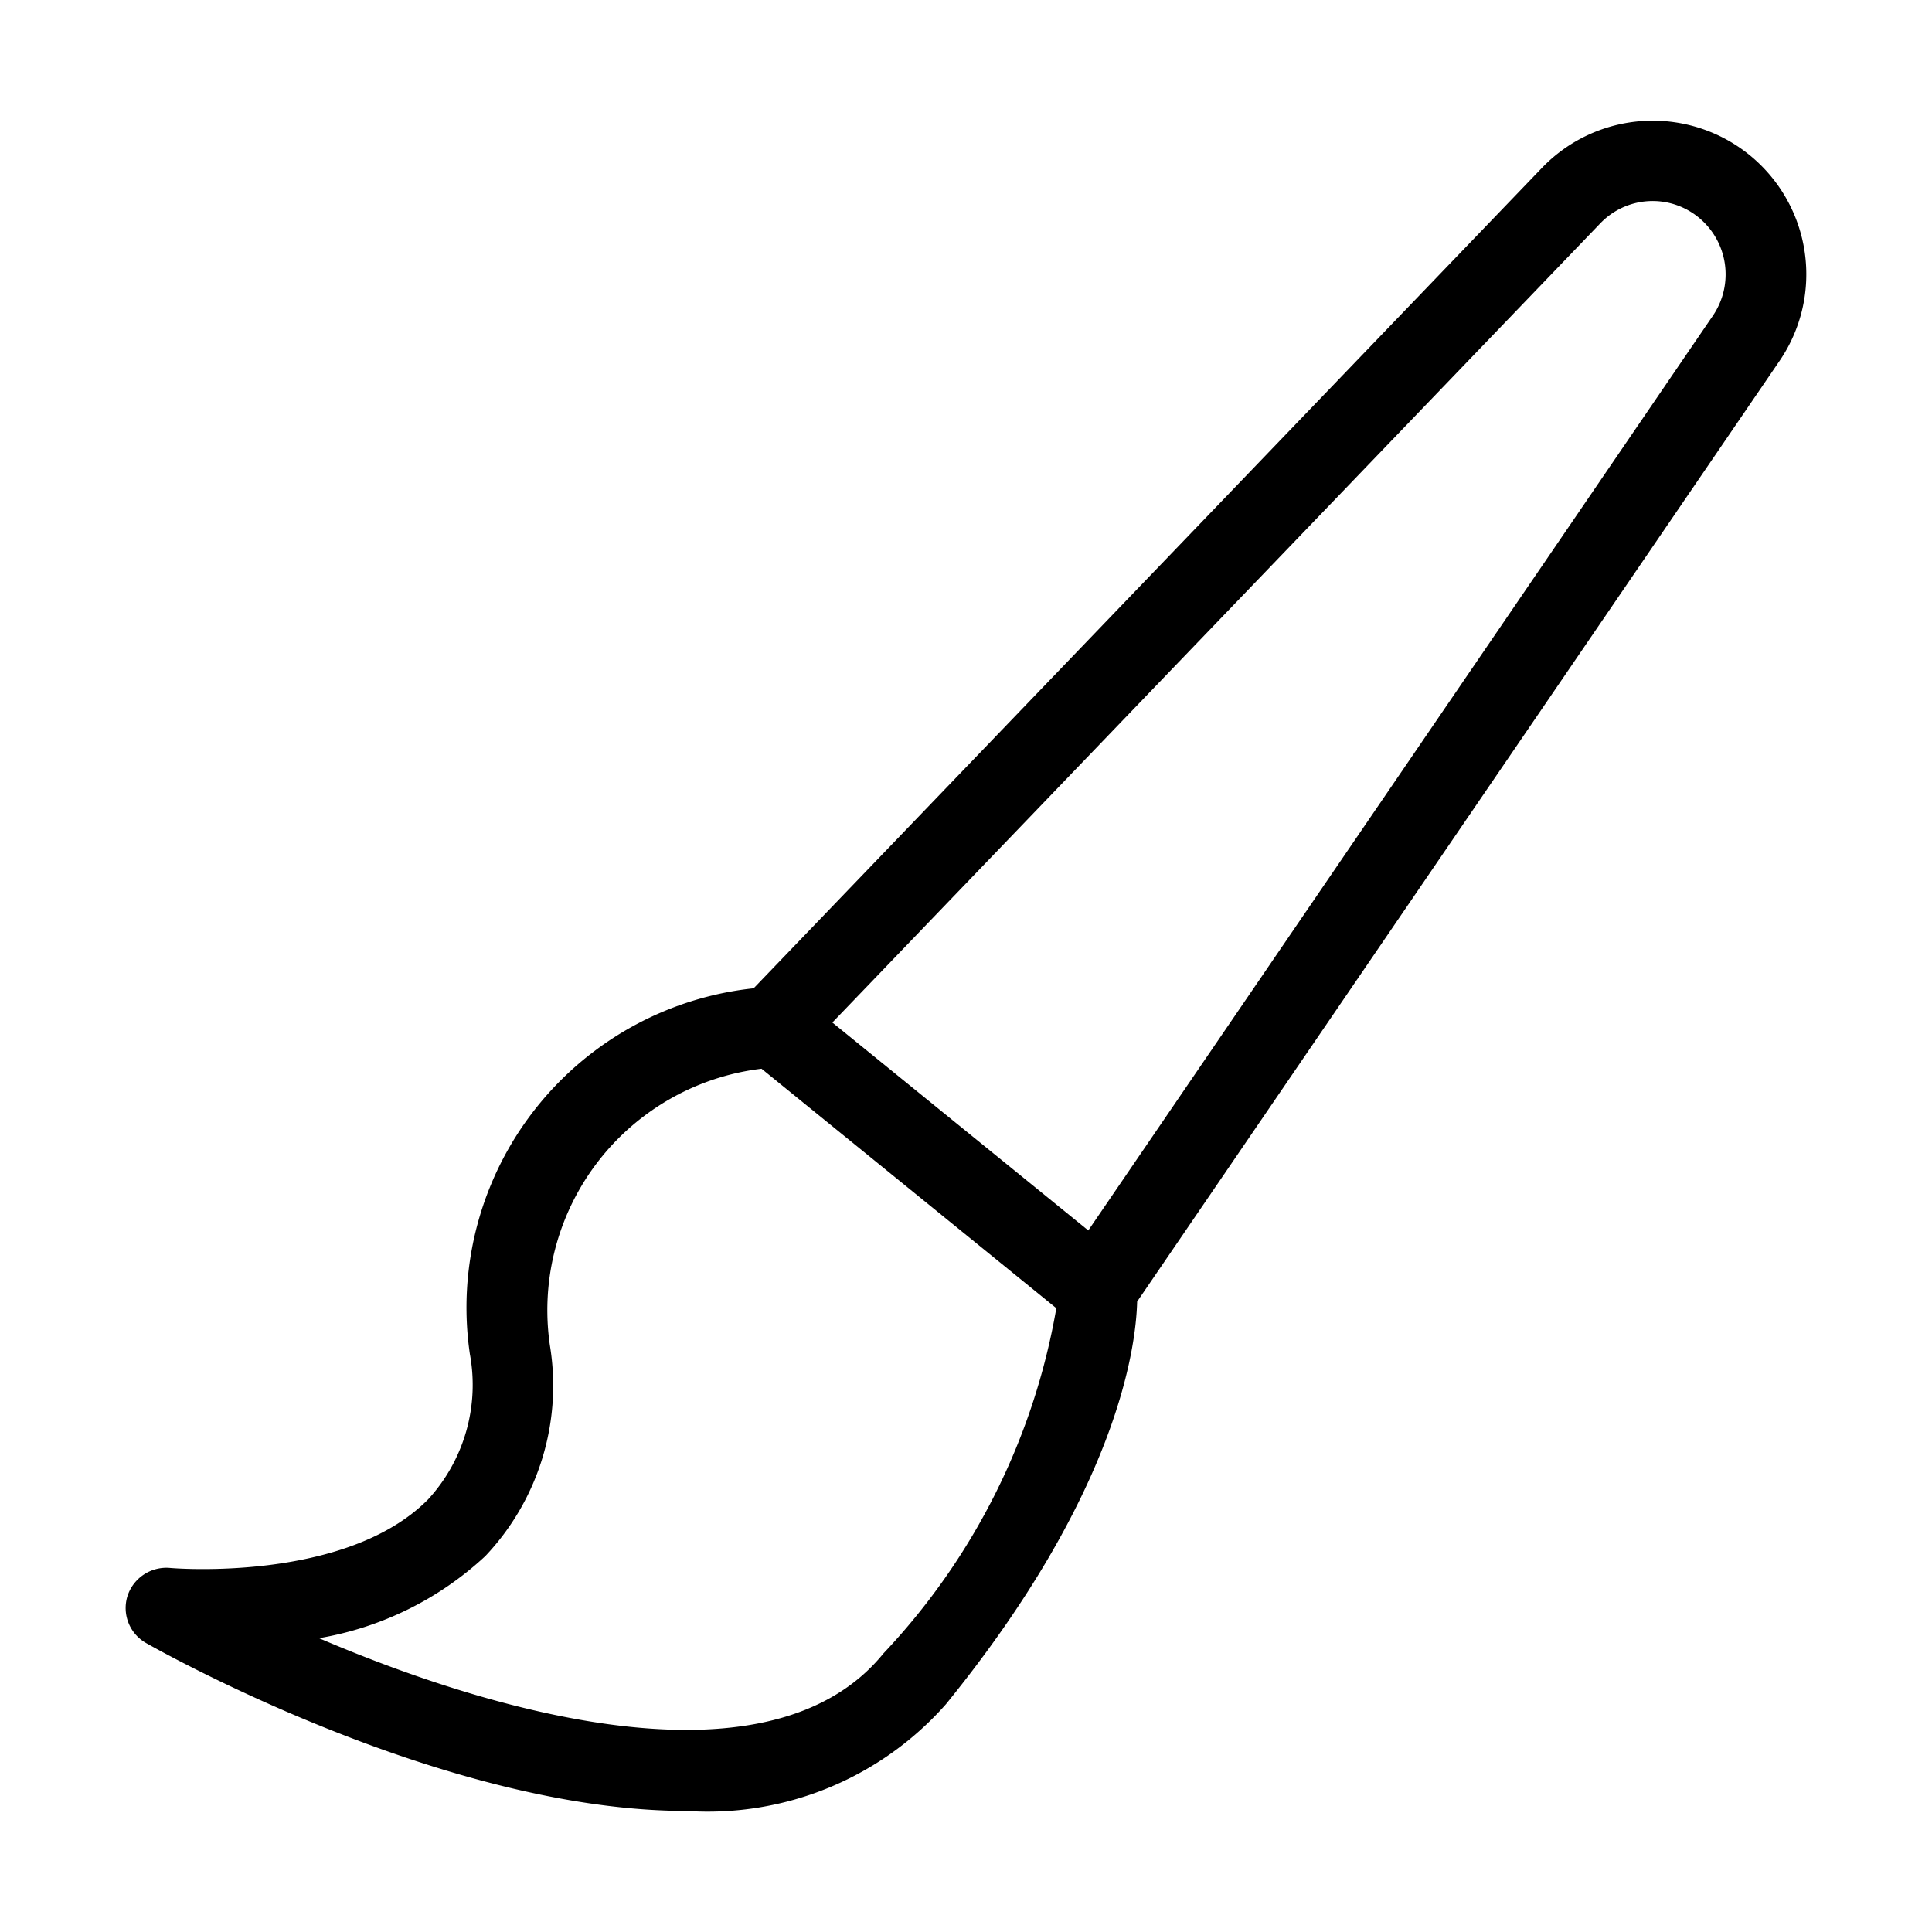
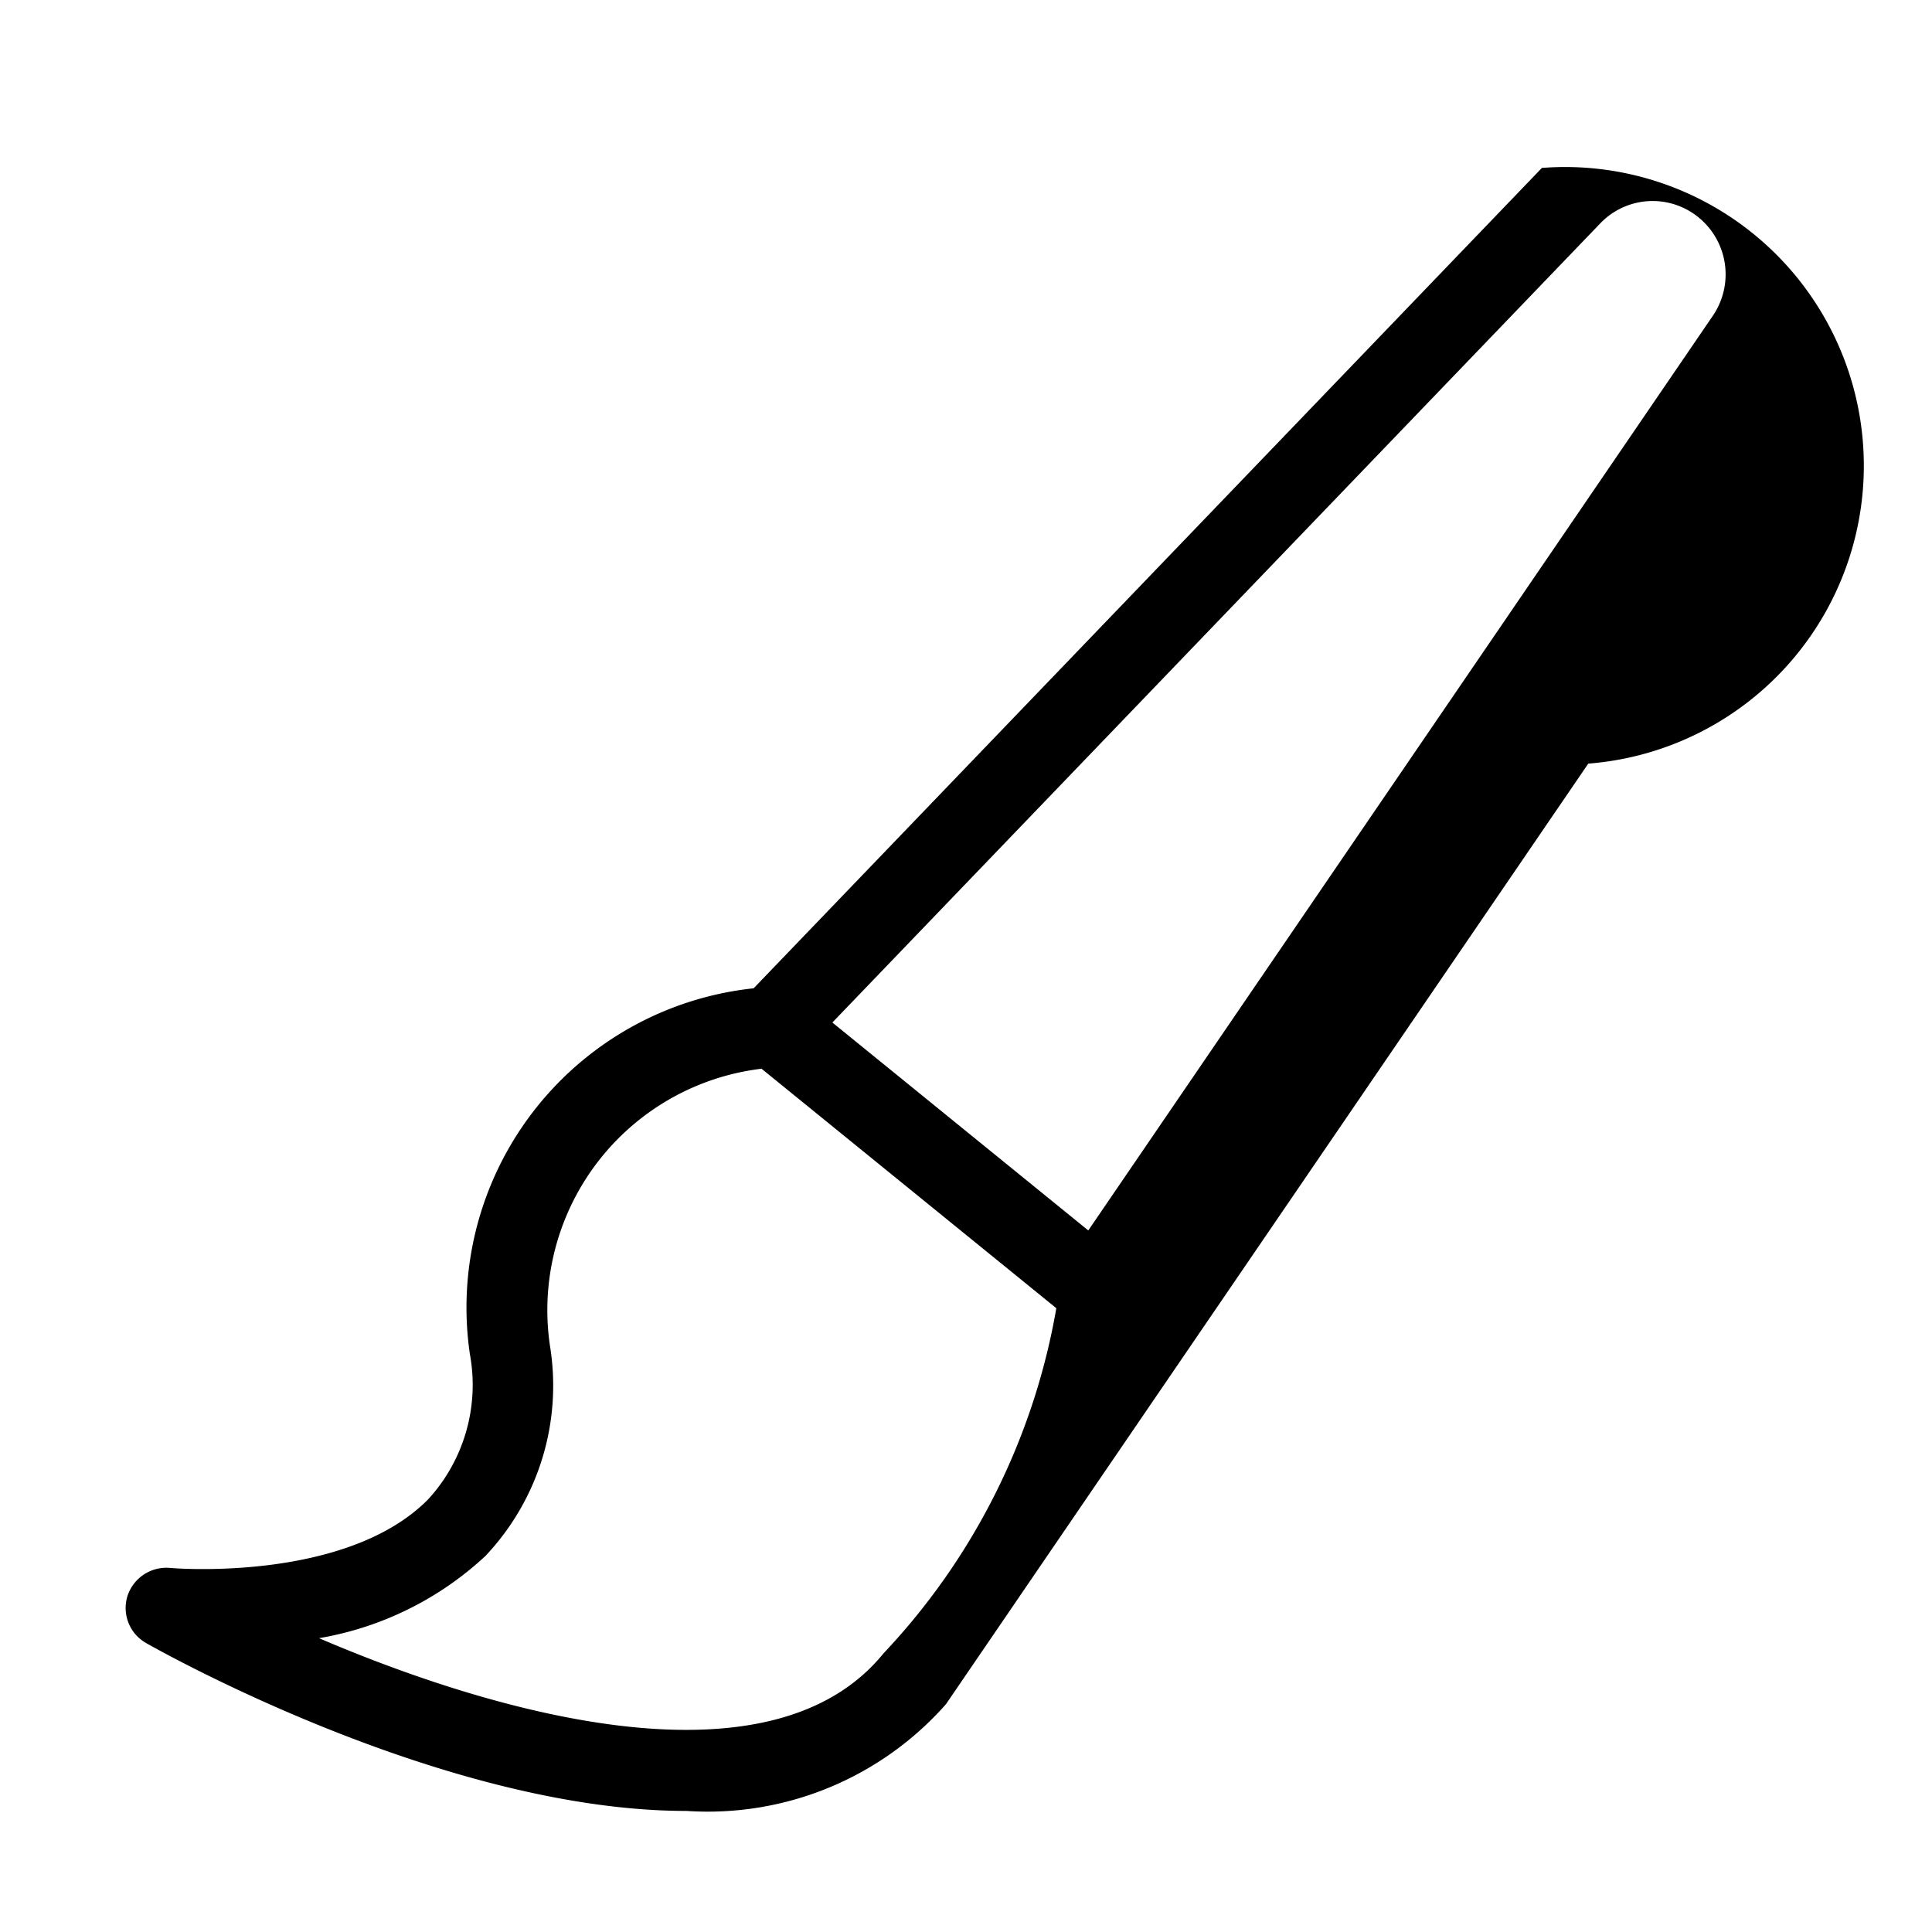
<svg xmlns="http://www.w3.org/2000/svg" id="Layer_1" data-name="Layer 1" viewBox="0 0 24 24">
-   <path d="M1.814,20.41c.208.118,3.716,2.086,6.713,2.086A3.947,3.947,0,0,0,11.751,21.17c2.122-2.612,2.36-4.417,2.375-5.001l7.979-11.684A1.908,1.908,0,0,0,19.154,2.086L9.362,12.277A3.988,3.988,0,0,0,5.837,16.821a2.104,2.104,0,0,1-.518,1.804c-1.027,1.04-3.189.855-3.212.852a.508.508,0,0,0-.523.348A.5.5,0,0,0,1.814,20.41ZM19.875,2.779a.901.901,0,0,1,1.228-.076.913.913,0,0,1,.177,1.216h-0L13.519,15.285,10.34,12.702ZM6.028,19.331a3.08,3.08,0,0,0,.804-2.612A3.021,3.021,0,0,1,9.46,13.276L13.122,16.251a8.302,8.302,0,0,1-2.147,4.288c-1.383,1.702-4.731.788-7.012-.189A4.023,4.023,0,0,0,6.028,19.331Z" />
+   <path d="M1.814,20.41c.208.118,3.716,2.086,6.713,2.086A3.947,3.947,0,0,0,11.751,21.17l7.979-11.684A1.908,1.908,0,0,0,19.154,2.086L9.362,12.277A3.988,3.988,0,0,0,5.837,16.821a2.104,2.104,0,0,1-.518,1.804c-1.027,1.04-3.189.855-3.212.852a.508.508,0,0,0-.523.348A.5.5,0,0,0,1.814,20.41ZM19.875,2.779a.901.901,0,0,1,1.228-.076.913.913,0,0,1,.177,1.216h-0L13.519,15.285,10.34,12.702ZM6.028,19.331a3.08,3.08,0,0,0,.804-2.612A3.021,3.021,0,0,1,9.46,13.276L13.122,16.251a8.302,8.302,0,0,1-2.147,4.288c-1.383,1.702-4.731.788-7.012-.189A4.023,4.023,0,0,0,6.028,19.331Z" />
</svg>